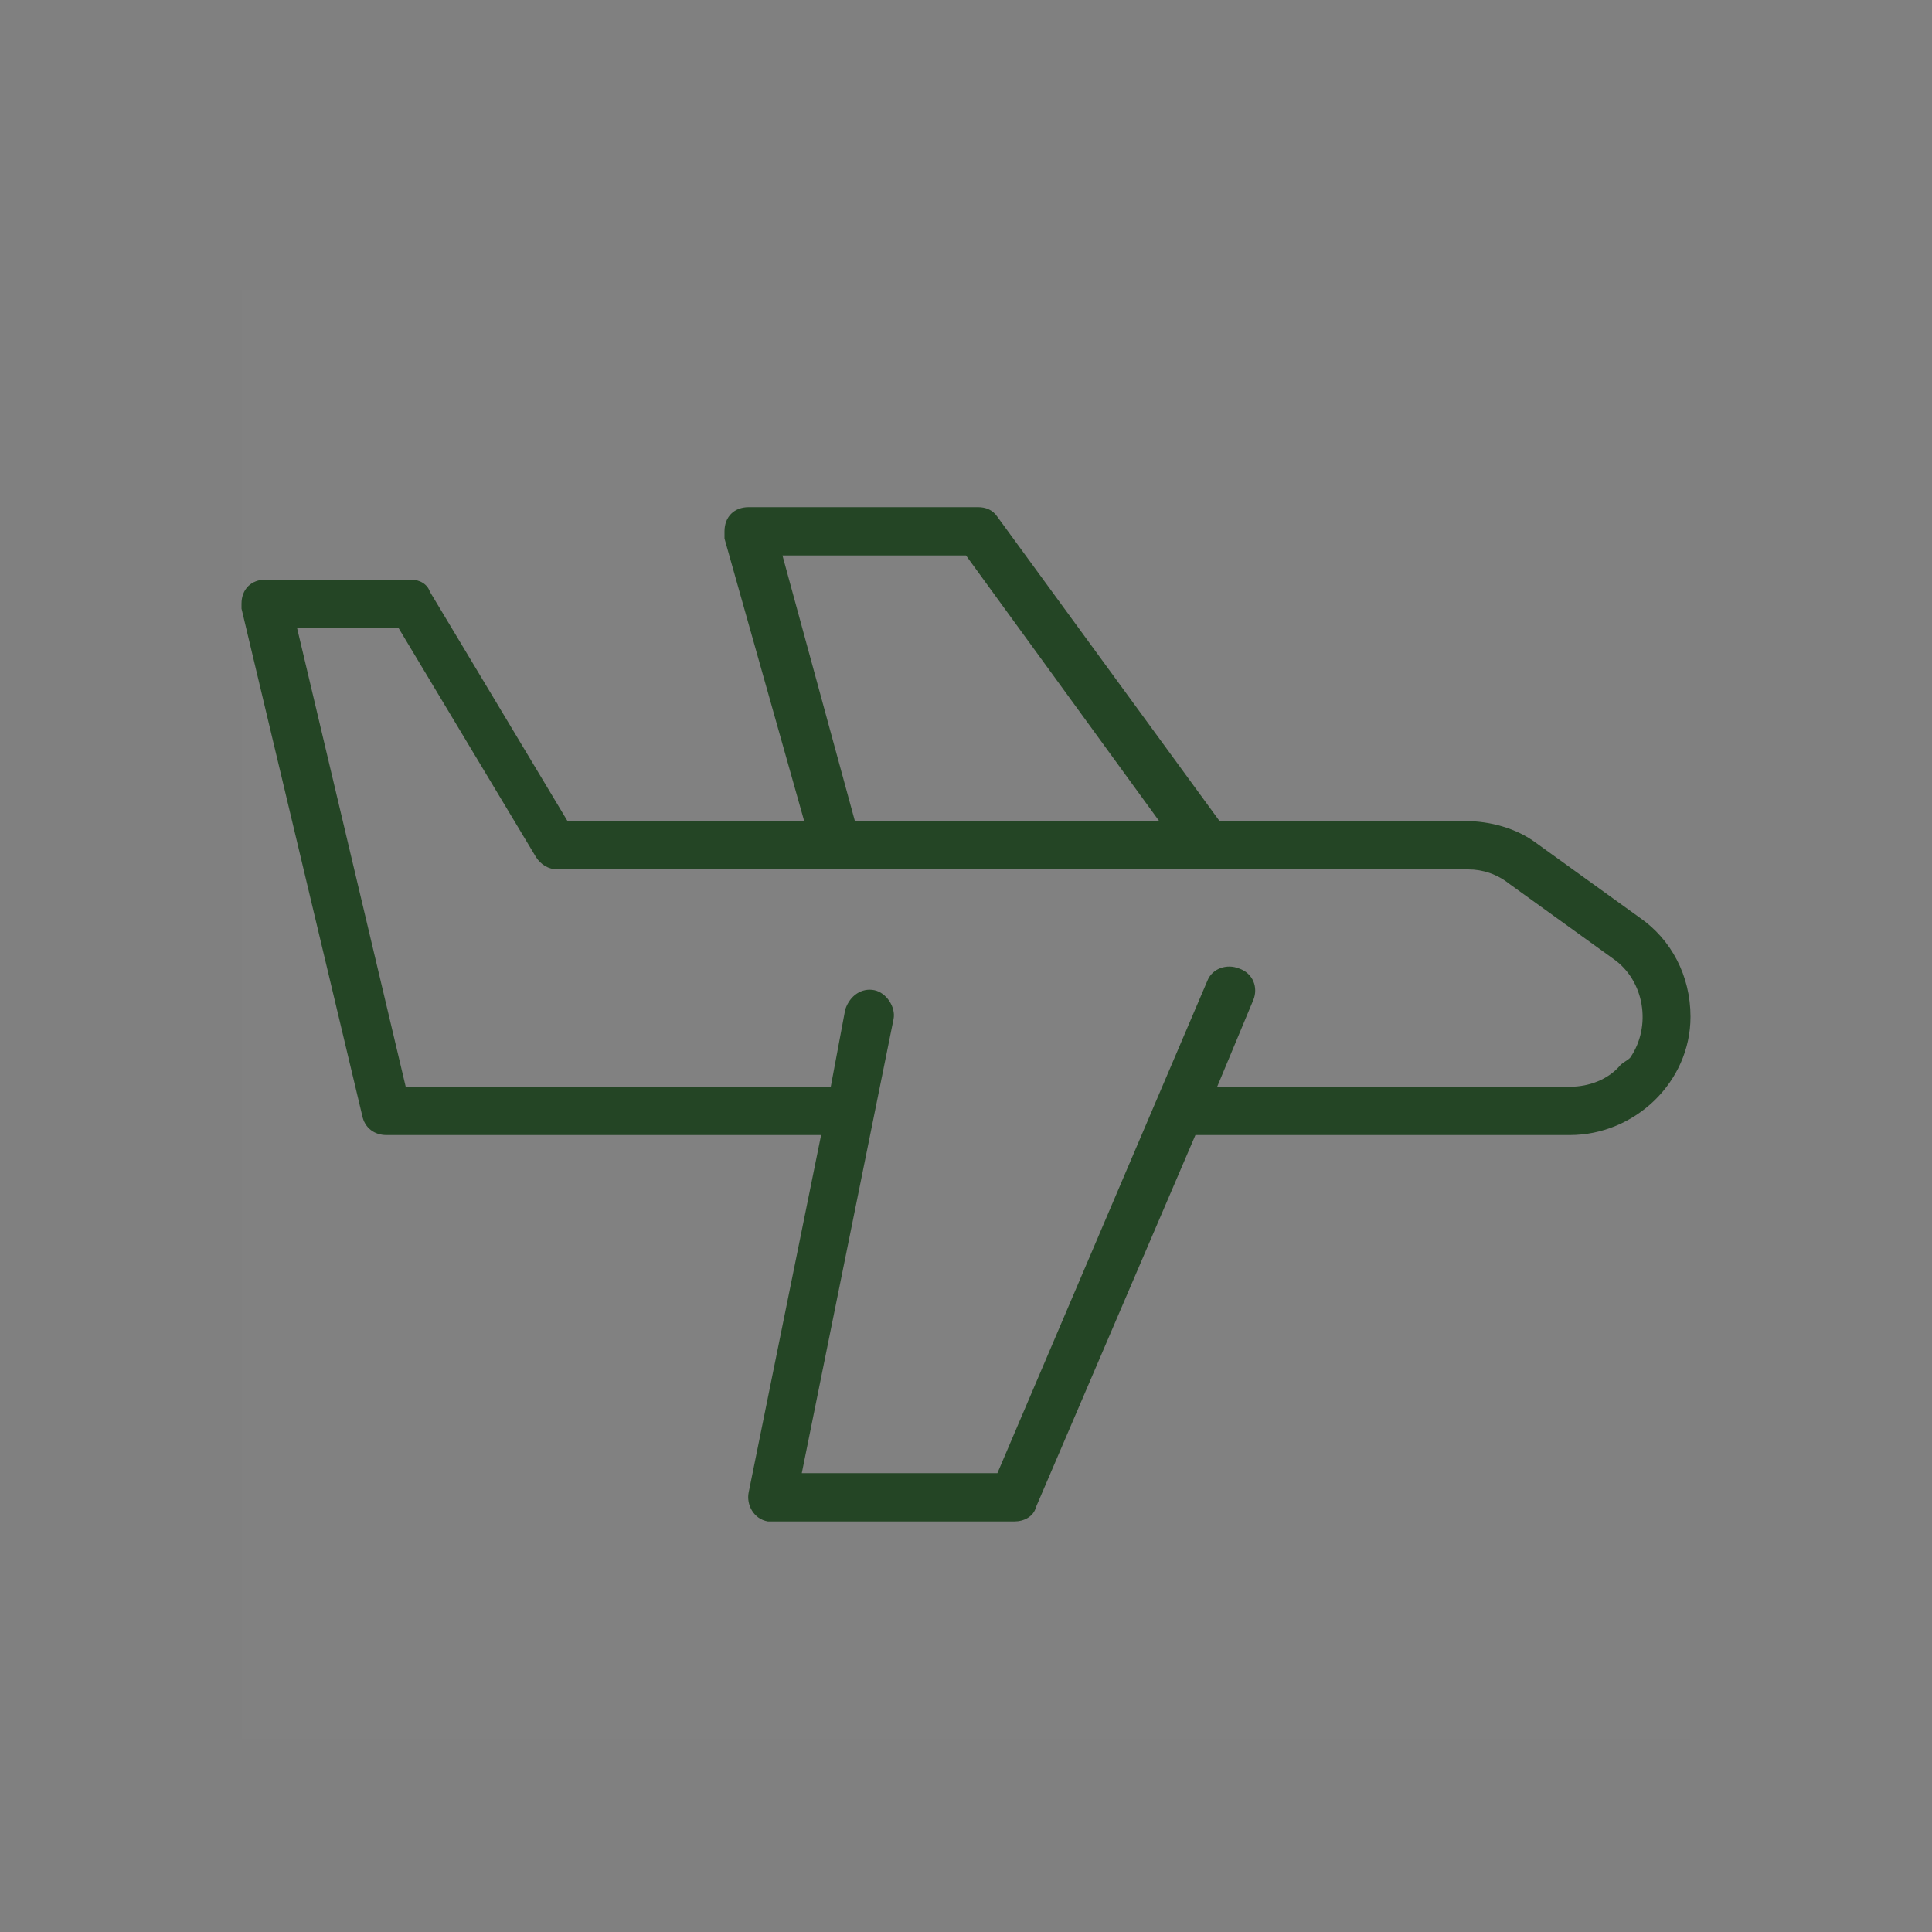
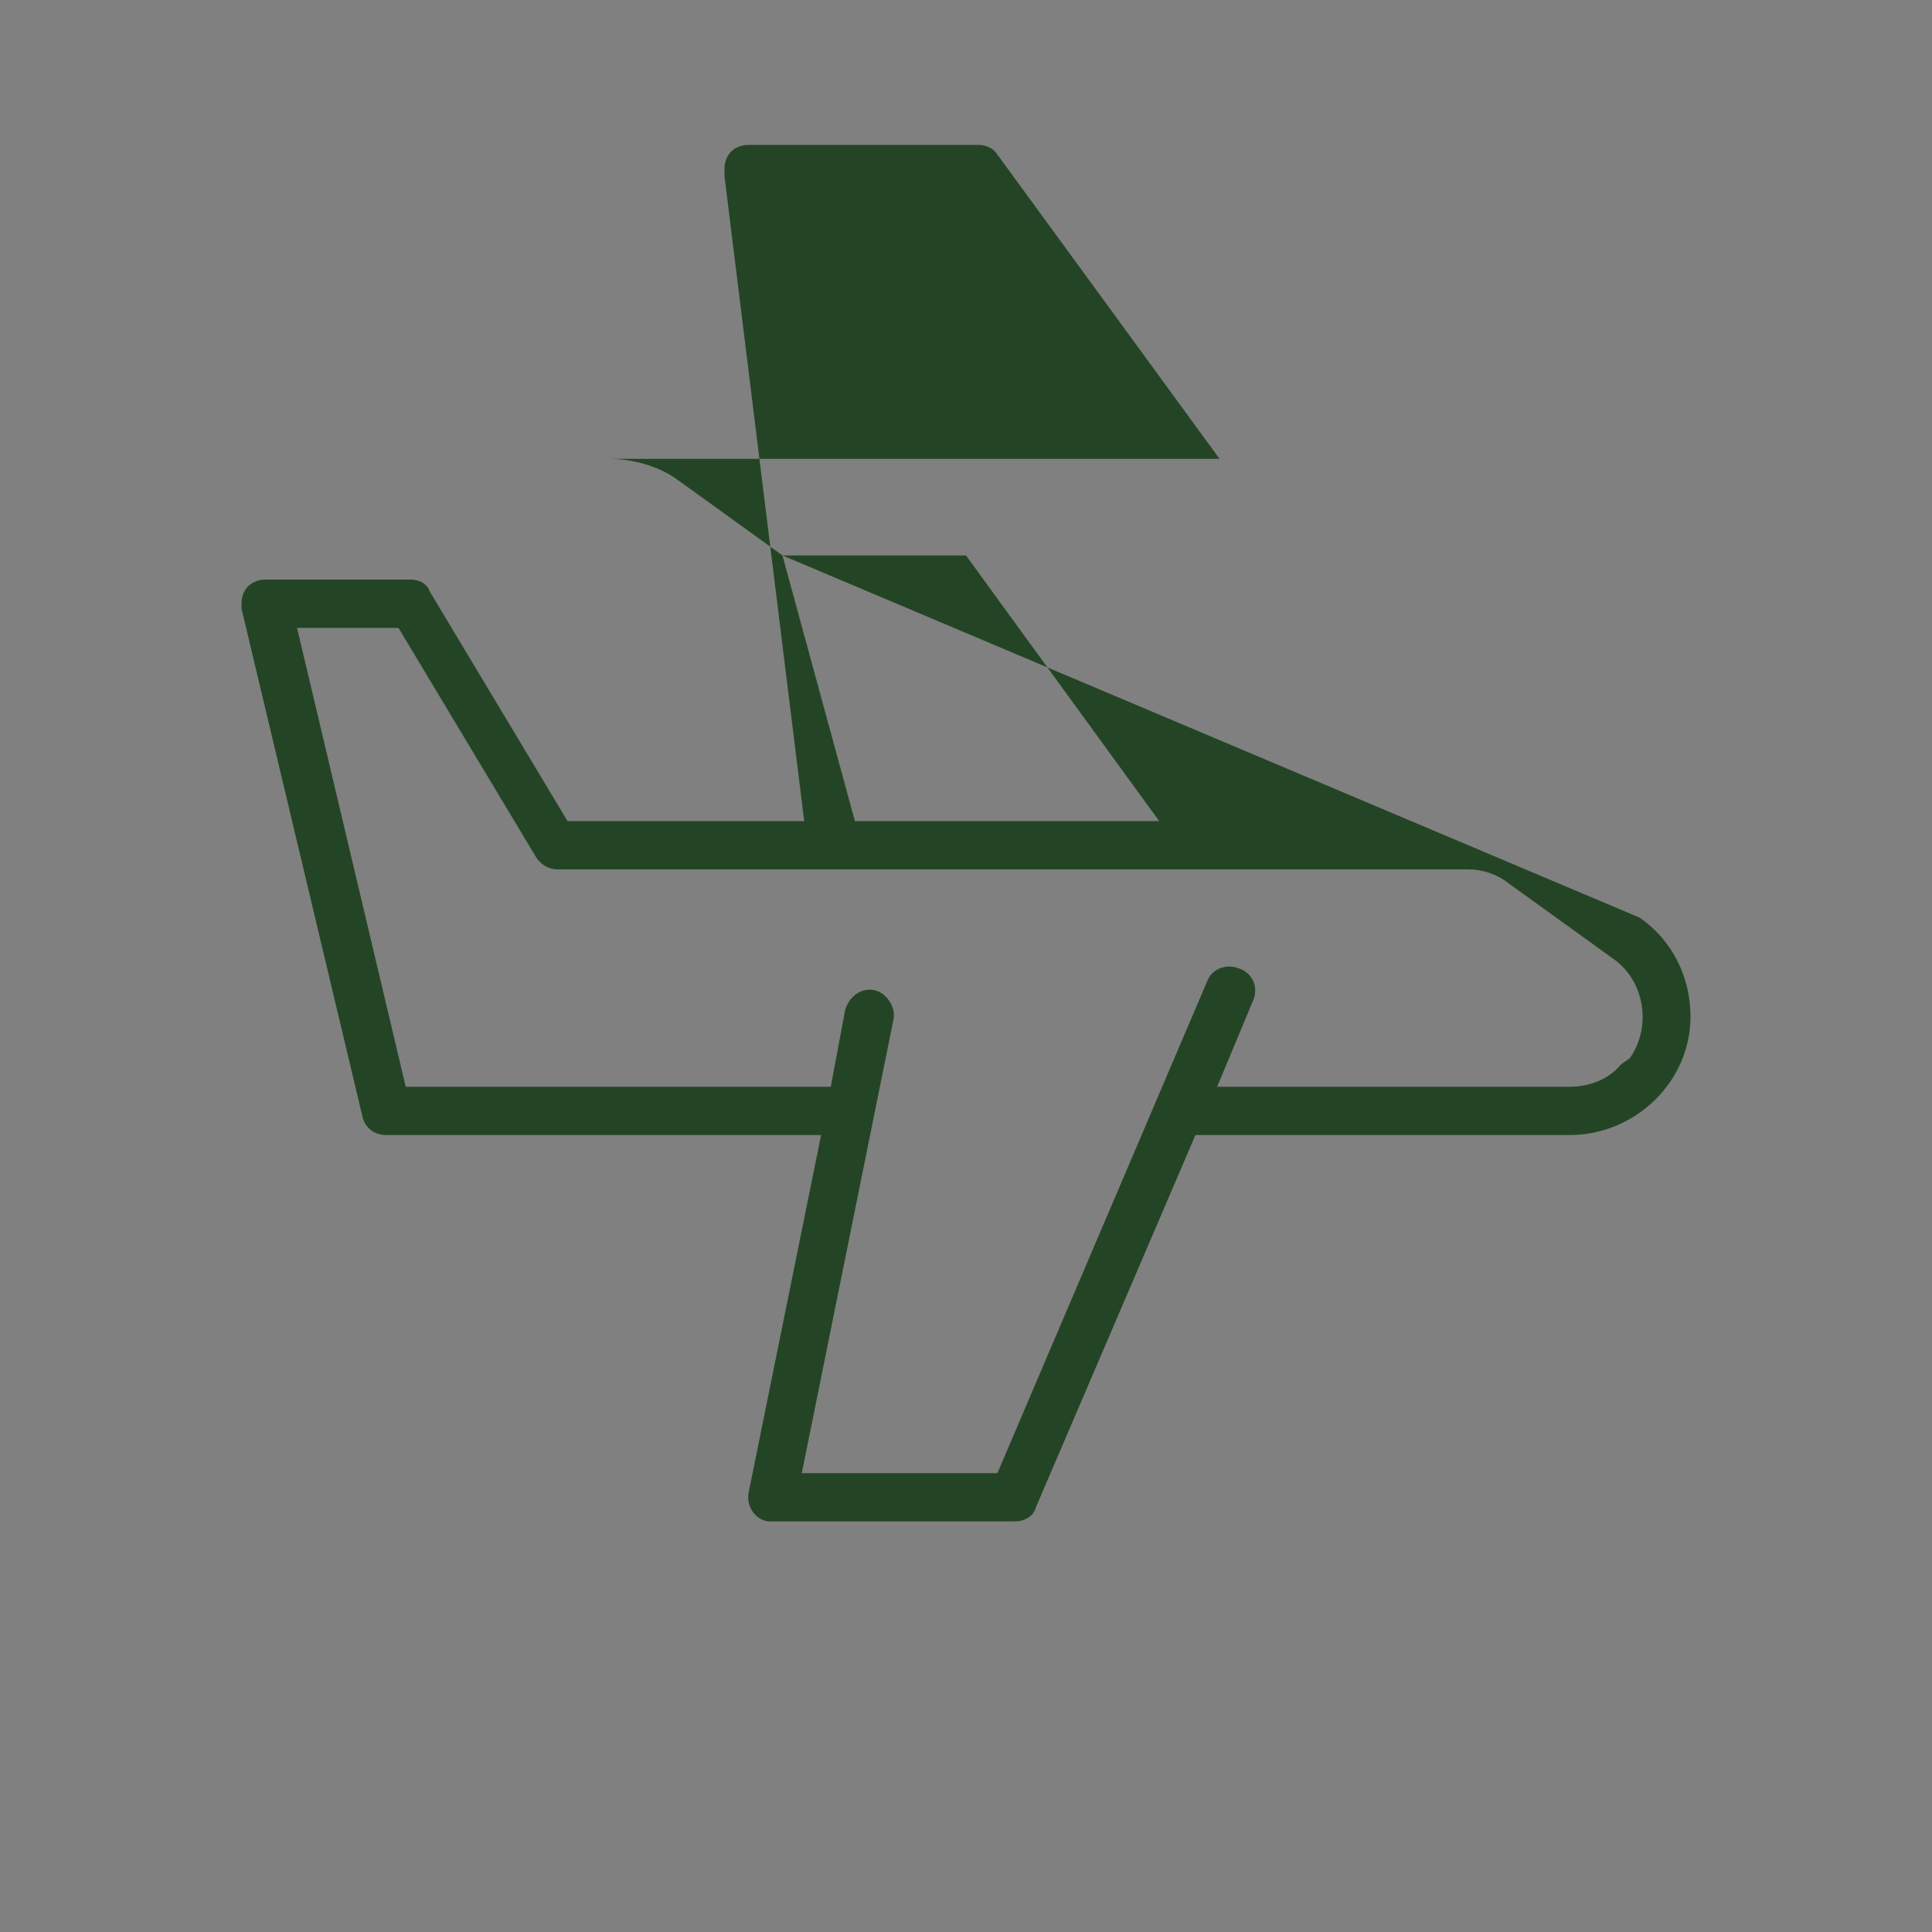
<svg xmlns="http://www.w3.org/2000/svg" id="Layer_1" x="0px" y="0px" viewBox="0 0 80 80" style="enable-background:new 0 0 80 80;" xml:space="preserve">
  <rect x="0" y="0" width="80" height="80" fill="#808080" stroke="none" />
  <style type="text/css">	.st0{opacity:1.000000e-02;fill-rule:evenodd;clip-rule:evenodd;fill:#FFFFFF;enable-background:new    ;}	.st1{fill-rule:evenodd;clip-rule:evenodd;fill:#244525;}</style>
  <g>
-     <path class="st0" d="M10,12h60v60H10V12z" />
-     <path class="st1" d="M67.1,44.1C66.6,44.7,65.8,45,65,45H50.4l1.5-3.6c0.2-0.5,0-1.1-0.6-1.3c-0.5-0.2-1.1,0-1.3,0.5L41.3,61h-8.1  L37,42.2c0.1-0.5-0.3-1.1-0.8-1.2c-0.5-0.1-1,0.2-1.2,0.8L34.4,45H16.8l-4.5-19h4.2l5.7,9.5c0.2,0.3,0.5,0.5,0.9,0.5h37.7  c0.6,0,1.2,0.2,1.7,0.6l4.3,3.1c1.3,0.9,1.6,2.8,0.7,4.1C67.4,43.9,67.2,44,67.1,44.1z M32.4,23H40l8,11H35.4L32.4,23z M67.9,38  l-4.3-3.1c-0.8-0.6-1.9-0.9-2.9-0.9H50.5l-9.2-12.6c-0.2-0.3-0.5-0.4-0.8-0.4H31c-0.6,0-1,0.4-1,1c0,0.1,0,0.2,0,0.3L33.3,34h-9.8  l-5.7-9.5C17.7,24.2,17.4,24,17,24h-6c-0.6,0-1,0.4-1,1c0,0.1,0,0.2,0,0.2l5,21c0.1,0.5,0.5,0.8,1,0.8h18l-3,14.8  c-0.1,0.5,0.2,1.1,0.8,1.2c0.1,0,0.1,0,0.2,0h10c0.4,0,0.8-0.2,0.9-0.6L49.5,47H65c2.7,0,5-2.2,5-4.9C70,40.4,69.2,38.9,67.9,38z" />
+     <path class="st1" d="M67.1,44.1C66.6,44.7,65.8,45,65,45H50.4l1.5-3.6c0.2-0.5,0-1.1-0.6-1.3c-0.5-0.2-1.1,0-1.3,0.5L41.3,61h-8.1  L37,42.2c0.1-0.5-0.3-1.1-0.8-1.2c-0.5-0.1-1,0.2-1.2,0.8L34.4,45H16.8l-4.5-19h4.2l5.7,9.5c0.2,0.3,0.5,0.5,0.9,0.5h37.7  c0.6,0,1.2,0.2,1.7,0.6l4.3,3.1c1.3,0.9,1.6,2.8,0.7,4.1C67.4,43.9,67.2,44,67.1,44.1z M32.4,23H40l8,11H35.4L32.4,23z l-4.3-3.1c-0.8-0.6-1.9-0.9-2.9-0.9H50.5l-9.2-12.6c-0.2-0.3-0.5-0.4-0.8-0.4H31c-0.6,0-1,0.4-1,1c0,0.1,0,0.2,0,0.3L33.3,34h-9.8  l-5.7-9.5C17.7,24.2,17.4,24,17,24h-6c-0.6,0-1,0.4-1,1c0,0.1,0,0.2,0,0.2l5,21c0.1,0.5,0.5,0.8,1,0.8h18l-3,14.8  c-0.1,0.5,0.2,1.1,0.8,1.2c0.1,0,0.1,0,0.2,0h10c0.4,0,0.8-0.2,0.9-0.6L49.5,47H65c2.7,0,5-2.2,5-4.9C70,40.4,69.2,38.9,67.9,38z" />
  </g>
</svg>